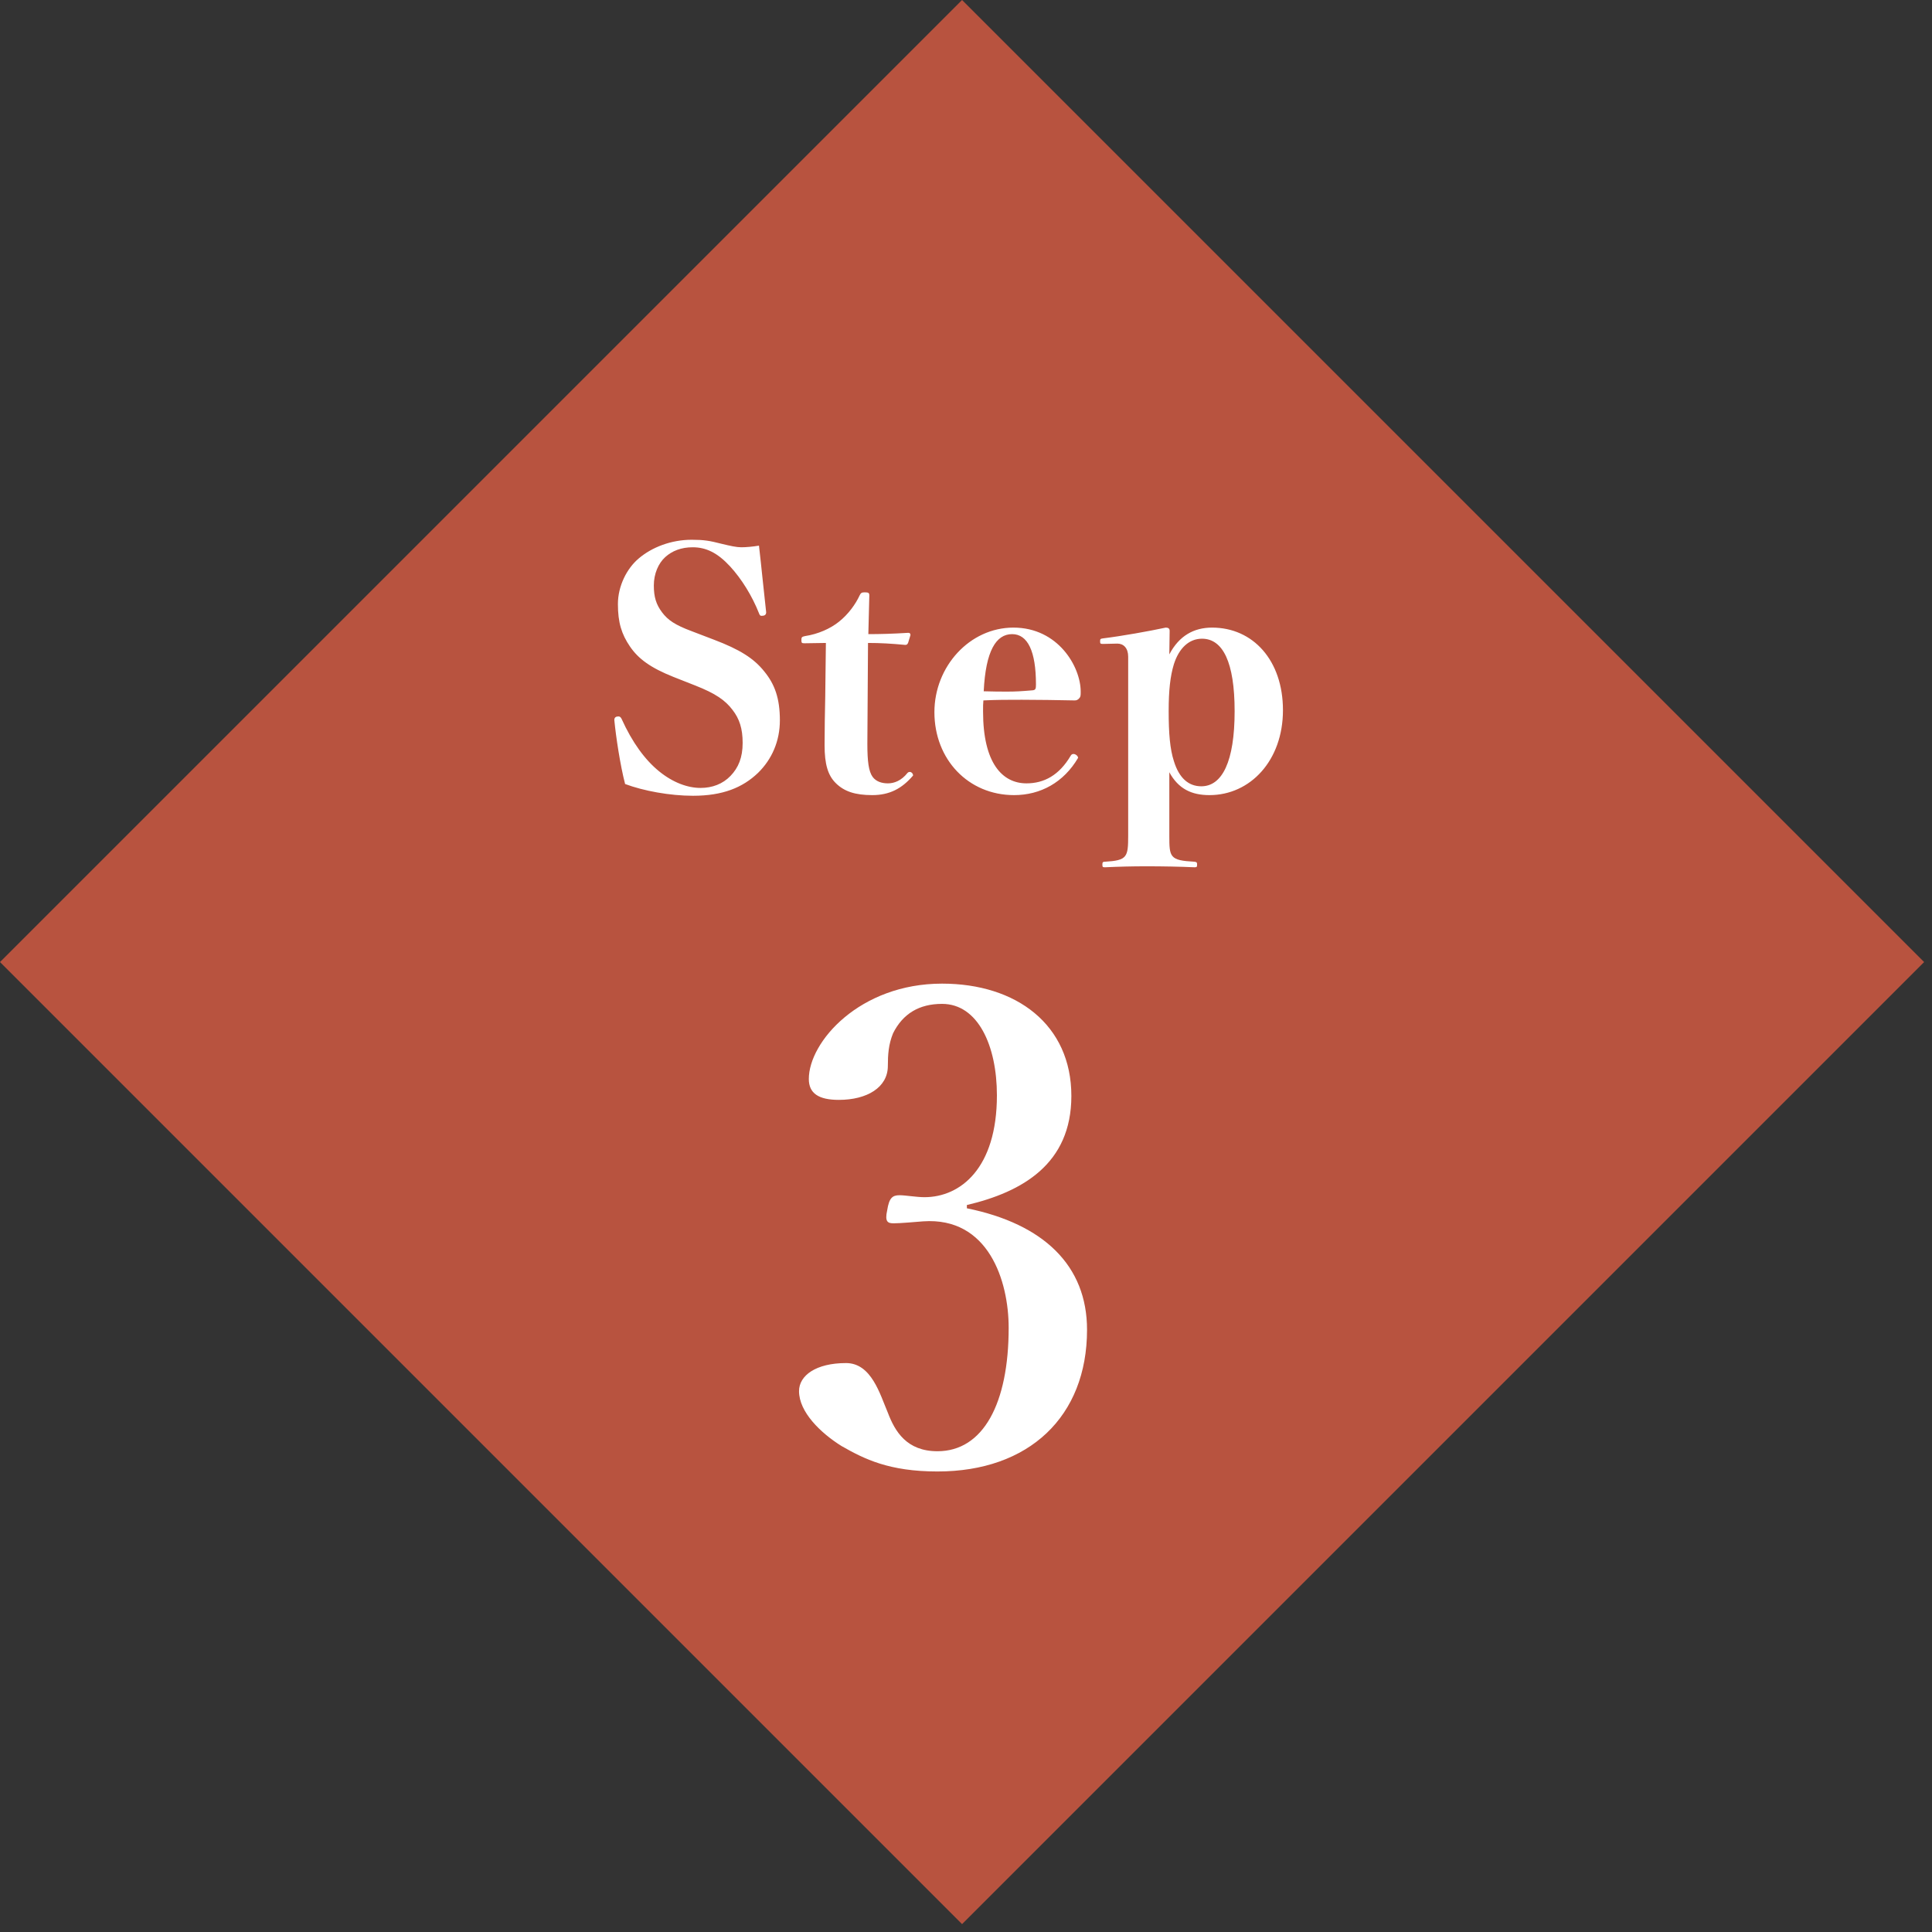
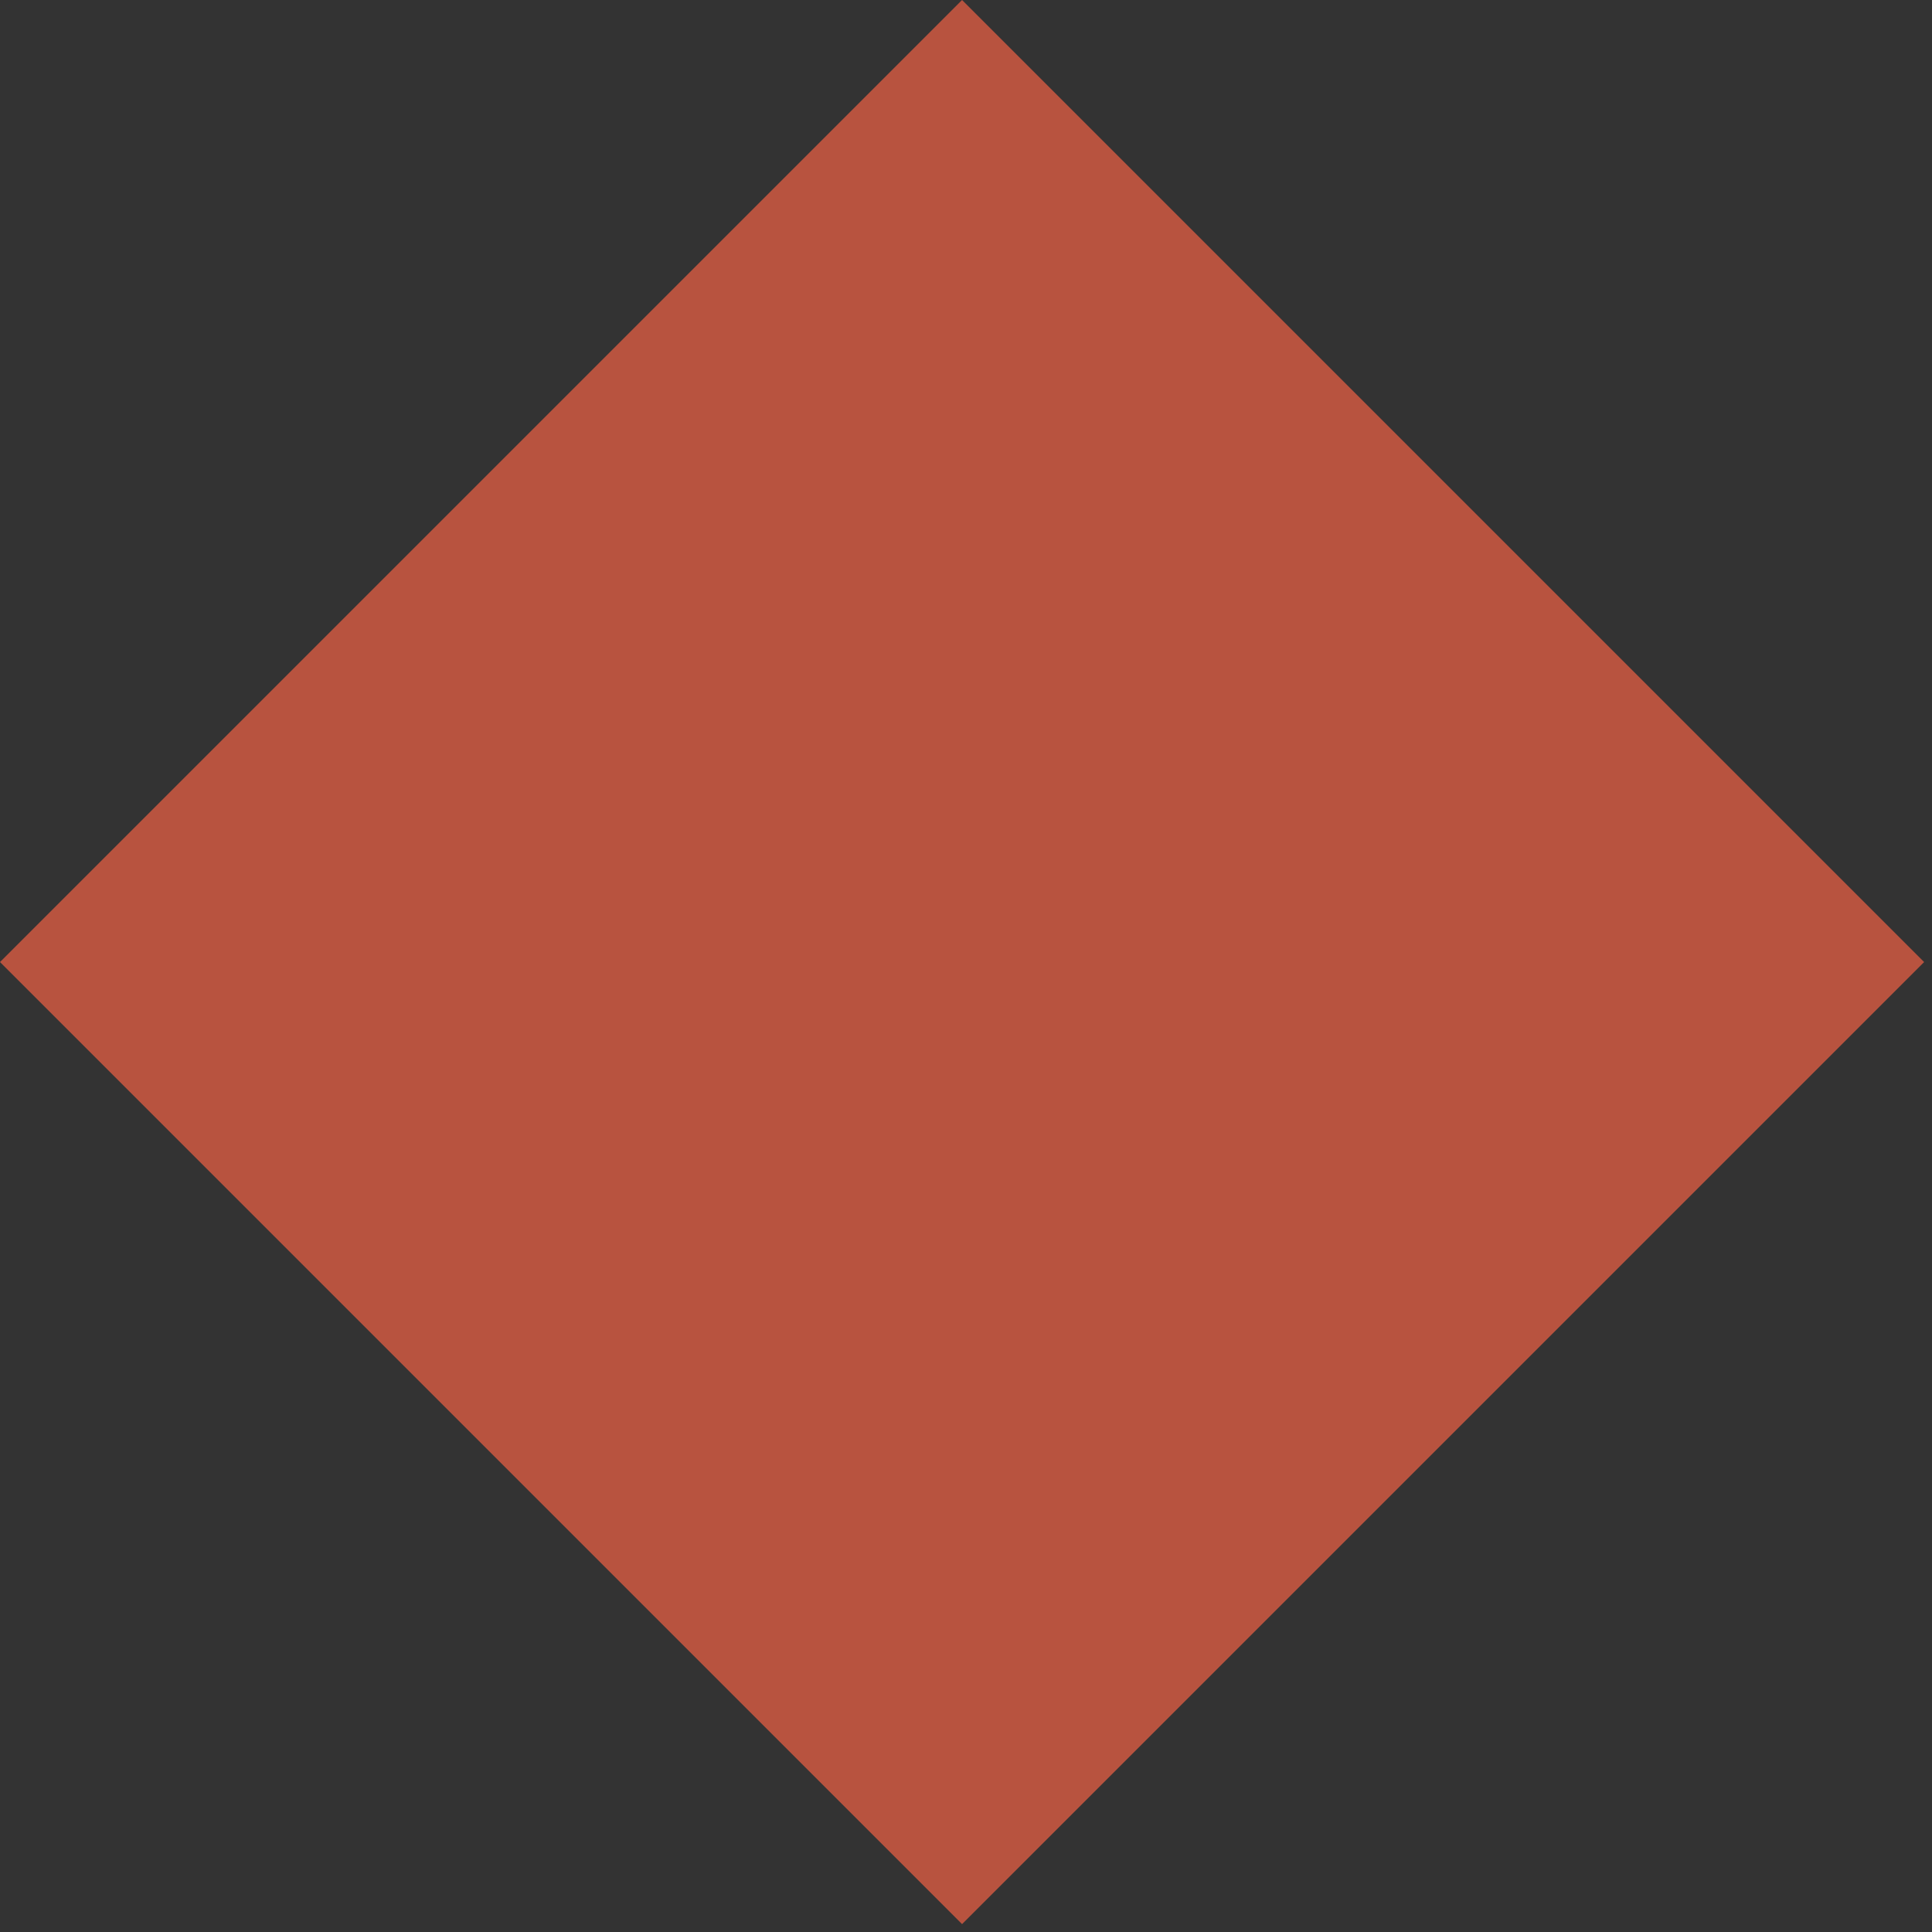
<svg xmlns="http://www.w3.org/2000/svg" width="71" height="71" viewBox="0 0 71 71" fill="none">
  <rect x="0" y="0" width="71" height="71" fill="#333333" stroke="none" />
  <rect y="35.355" width="50" height="50" transform="rotate(-45 0 35.355)" fill="#B8533F" />
-   <path d="M25.54 25.188L24.748 24.876C23.908 24.54 23.464 24.216 23.152 23.76C22.84 23.304 22.708 22.872 22.708 22.2C22.708 21.54 23.032 20.892 23.476 20.52C23.956 20.112 24.664 19.836 25.42 19.836C25.864 19.836 26.08 19.872 26.5 19.98C26.848 20.064 27.064 20.112 27.244 20.112C27.424 20.112 27.676 20.088 27.892 20.052C27.976 20.772 28.084 21.876 28.156 22.5C28.156 22.596 28.096 22.632 27.988 22.632C27.928 22.632 27.916 22.596 27.892 22.536C27.64 21.9 27.256 21.276 26.824 20.808C26.368 20.316 25.948 20.112 25.456 20.112C25.036 20.112 24.7 20.244 24.448 20.472C24.196 20.7 24.028 21.084 24.028 21.516C24.028 21.936 24.112 22.212 24.328 22.5C24.544 22.788 24.808 22.968 25.42 23.196L26.236 23.508C27.184 23.868 27.7 24.192 28.084 24.672C28.468 25.14 28.66 25.656 28.66 26.472C28.66 27.228 28.372 27.9 27.856 28.404C27.292 28.944 26.56 29.244 25.468 29.244C24.616 29.244 23.644 29.064 22.972 28.812C22.792 28.116 22.636 27.084 22.576 26.46C22.576 26.364 22.636 26.328 22.732 26.328C22.78 26.328 22.816 26.364 22.84 26.412C23.236 27.288 23.704 27.924 24.22 28.344C24.736 28.764 25.276 28.956 25.744 28.956C26.176 28.956 26.56 28.812 26.848 28.512C27.136 28.212 27.292 27.84 27.292 27.3C27.292 26.772 27.172 26.412 26.92 26.088C26.656 25.74 26.308 25.488 25.54 25.188ZM30.351 23.628L29.571 23.64C29.463 23.64 29.451 23.628 29.451 23.52C29.451 23.424 29.463 23.4 29.583 23.376C30.063 23.304 30.519 23.1 30.831 22.848C31.179 22.572 31.443 22.2 31.587 21.888C31.635 21.792 31.659 21.768 31.779 21.768C31.923 21.768 31.947 21.792 31.947 21.888L31.911 23.304C32.355 23.304 32.799 23.292 33.375 23.256C33.435 23.256 33.459 23.28 33.459 23.34L33.375 23.616C33.351 23.676 33.327 23.7 33.267 23.7C32.763 23.652 32.355 23.628 31.899 23.628L31.875 27.336C31.875 27.984 31.923 28.344 32.067 28.548C32.199 28.728 32.415 28.788 32.631 28.788C32.859 28.788 33.123 28.692 33.351 28.404C33.375 28.38 33.399 28.368 33.435 28.368C33.495 28.368 33.555 28.428 33.555 28.5C33.147 28.98 32.691 29.22 32.055 29.22C31.431 29.22 31.023 29.088 30.711 28.776C30.423 28.488 30.303 28.08 30.303 27.384C30.303 26.784 30.315 26.208 30.327 25.608L30.351 23.628ZM36.139 25.74C36.127 25.848 36.127 25.968 36.127 26.148C36.127 28.044 36.835 28.788 37.723 28.788C38.371 28.788 38.923 28.488 39.343 27.78C39.367 27.732 39.403 27.708 39.451 27.708C39.523 27.708 39.619 27.78 39.619 27.852C39.091 28.752 38.239 29.22 37.267 29.22C35.587 29.22 34.339 27.912 34.339 26.172C34.339 24.492 35.635 23.064 37.243 23.064C38.887 23.064 39.715 24.504 39.715 25.416C39.715 25.56 39.715 25.608 39.655 25.668C39.595 25.728 39.559 25.74 39.487 25.74C38.875 25.728 38.131 25.716 37.555 25.716C36.991 25.716 36.655 25.716 36.139 25.74ZM36.151 25.404C36.535 25.416 36.775 25.416 37.027 25.416C37.315 25.416 37.531 25.404 37.951 25.368C38.059 25.356 38.071 25.308 38.071 25.152C38.071 23.94 37.771 23.304 37.195 23.304C36.607 23.304 36.223 23.916 36.151 25.404ZM42.972 28.38V30.708C42.972 31.5 42.984 31.62 43.896 31.668C43.98 31.68 43.992 31.692 43.992 31.776C43.992 31.86 43.98 31.872 43.896 31.872C43.38 31.848 42.732 31.836 42.132 31.836C41.604 31.836 41.124 31.848 40.608 31.872C40.524 31.872 40.512 31.86 40.512 31.776C40.512 31.692 40.524 31.668 40.608 31.668C41.424 31.62 41.46 31.5 41.46 30.708V24.132C41.46 23.82 41.292 23.652 41.064 23.652L40.536 23.664C40.44 23.664 40.428 23.652 40.428 23.568C40.428 23.484 40.44 23.472 40.536 23.46C41.22 23.376 42.228 23.196 42.84 23.064C42.936 23.064 42.984 23.1 42.984 23.184L42.972 24.048C43.332 23.364 43.872 23.064 44.544 23.064C46.044 23.064 47.148 24.264 47.148 26.1C47.148 27.948 45.948 29.22 44.448 29.22C43.788 29.22 43.308 28.992 42.972 28.38ZM44.172 23.472C43.704 23.472 43.332 23.808 43.14 24.408C43.008 24.84 42.948 25.356 42.948 26.136C42.948 26.952 42.996 27.528 43.14 27.972C43.332 28.596 43.68 28.896 44.148 28.896C44.916 28.896 45.372 27.984 45.372 26.136C45.372 24.336 44.94 23.472 44.172 23.472Z" fill="white" />
-   <path d="M35.532 44.284V44.404C38.364 44.98 39.948 46.516 39.948 48.868C39.948 52.06 37.812 54.076 34.452 54.076C32.676 54.076 31.764 53.62 30.924 53.14C30.156 52.66 29.364 51.892 29.364 51.124C29.364 50.548 29.988 50.092 31.092 50.092C32.028 50.092 32.34 51.244 32.628 51.916C32.892 52.612 33.324 53.332 34.452 53.332C36.132 53.332 37.068 51.58 37.068 48.796C37.068 47.068 36.324 44.716 33.924 44.884C33.612 44.908 33.084 44.956 32.844 44.956C32.628 44.956 32.508 44.908 32.604 44.476C32.676 44.02 32.796 43.924 33.06 43.924C33.276 43.924 33.684 43.996 33.972 43.996C35.292 43.996 36.636 42.94 36.636 40.252C36.636 38.428 35.94 36.892 34.62 36.892C33.78 36.892 33.18 37.252 32.82 37.972C32.652 38.38 32.628 38.764 32.628 39.172C32.628 39.964 31.86 40.42 30.828 40.42C30.084 40.42 29.724 40.18 29.724 39.652C29.724 38.284 31.596 36.148 34.62 36.148C37.356 36.148 39.372 37.66 39.372 40.276C39.372 42.772 37.572 43.804 35.532 44.284Z" fill="white" />
</svg>